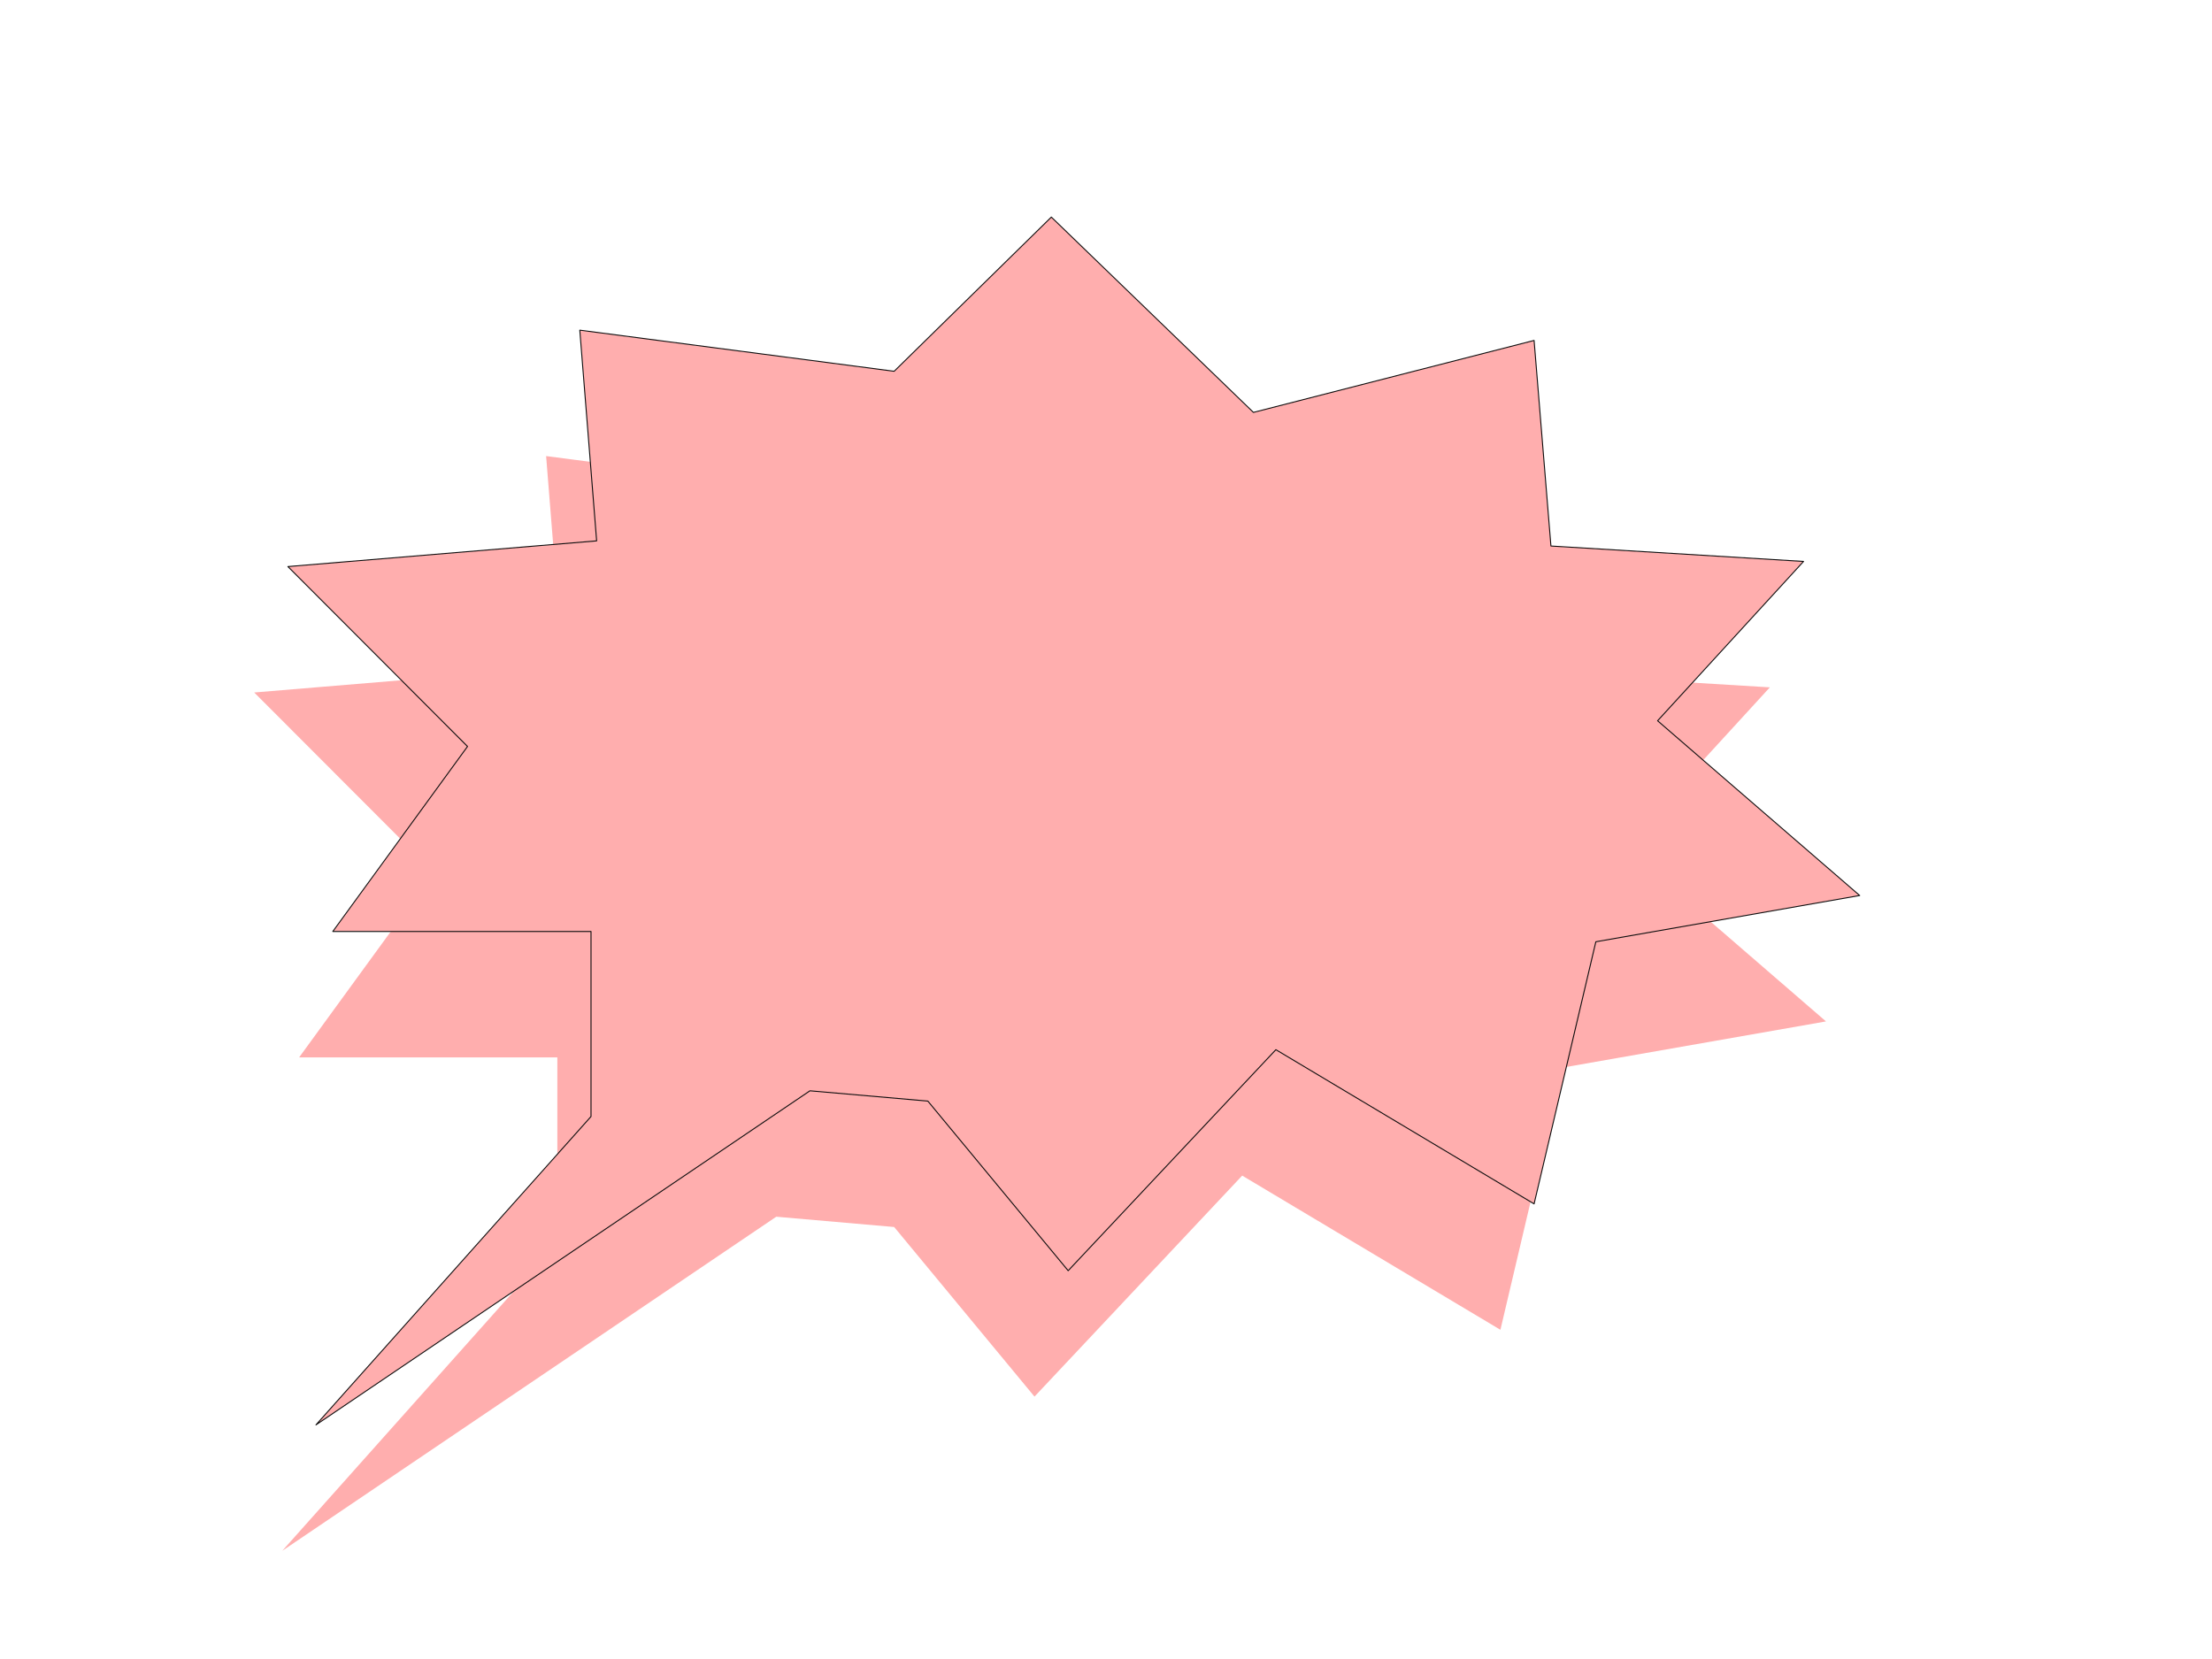
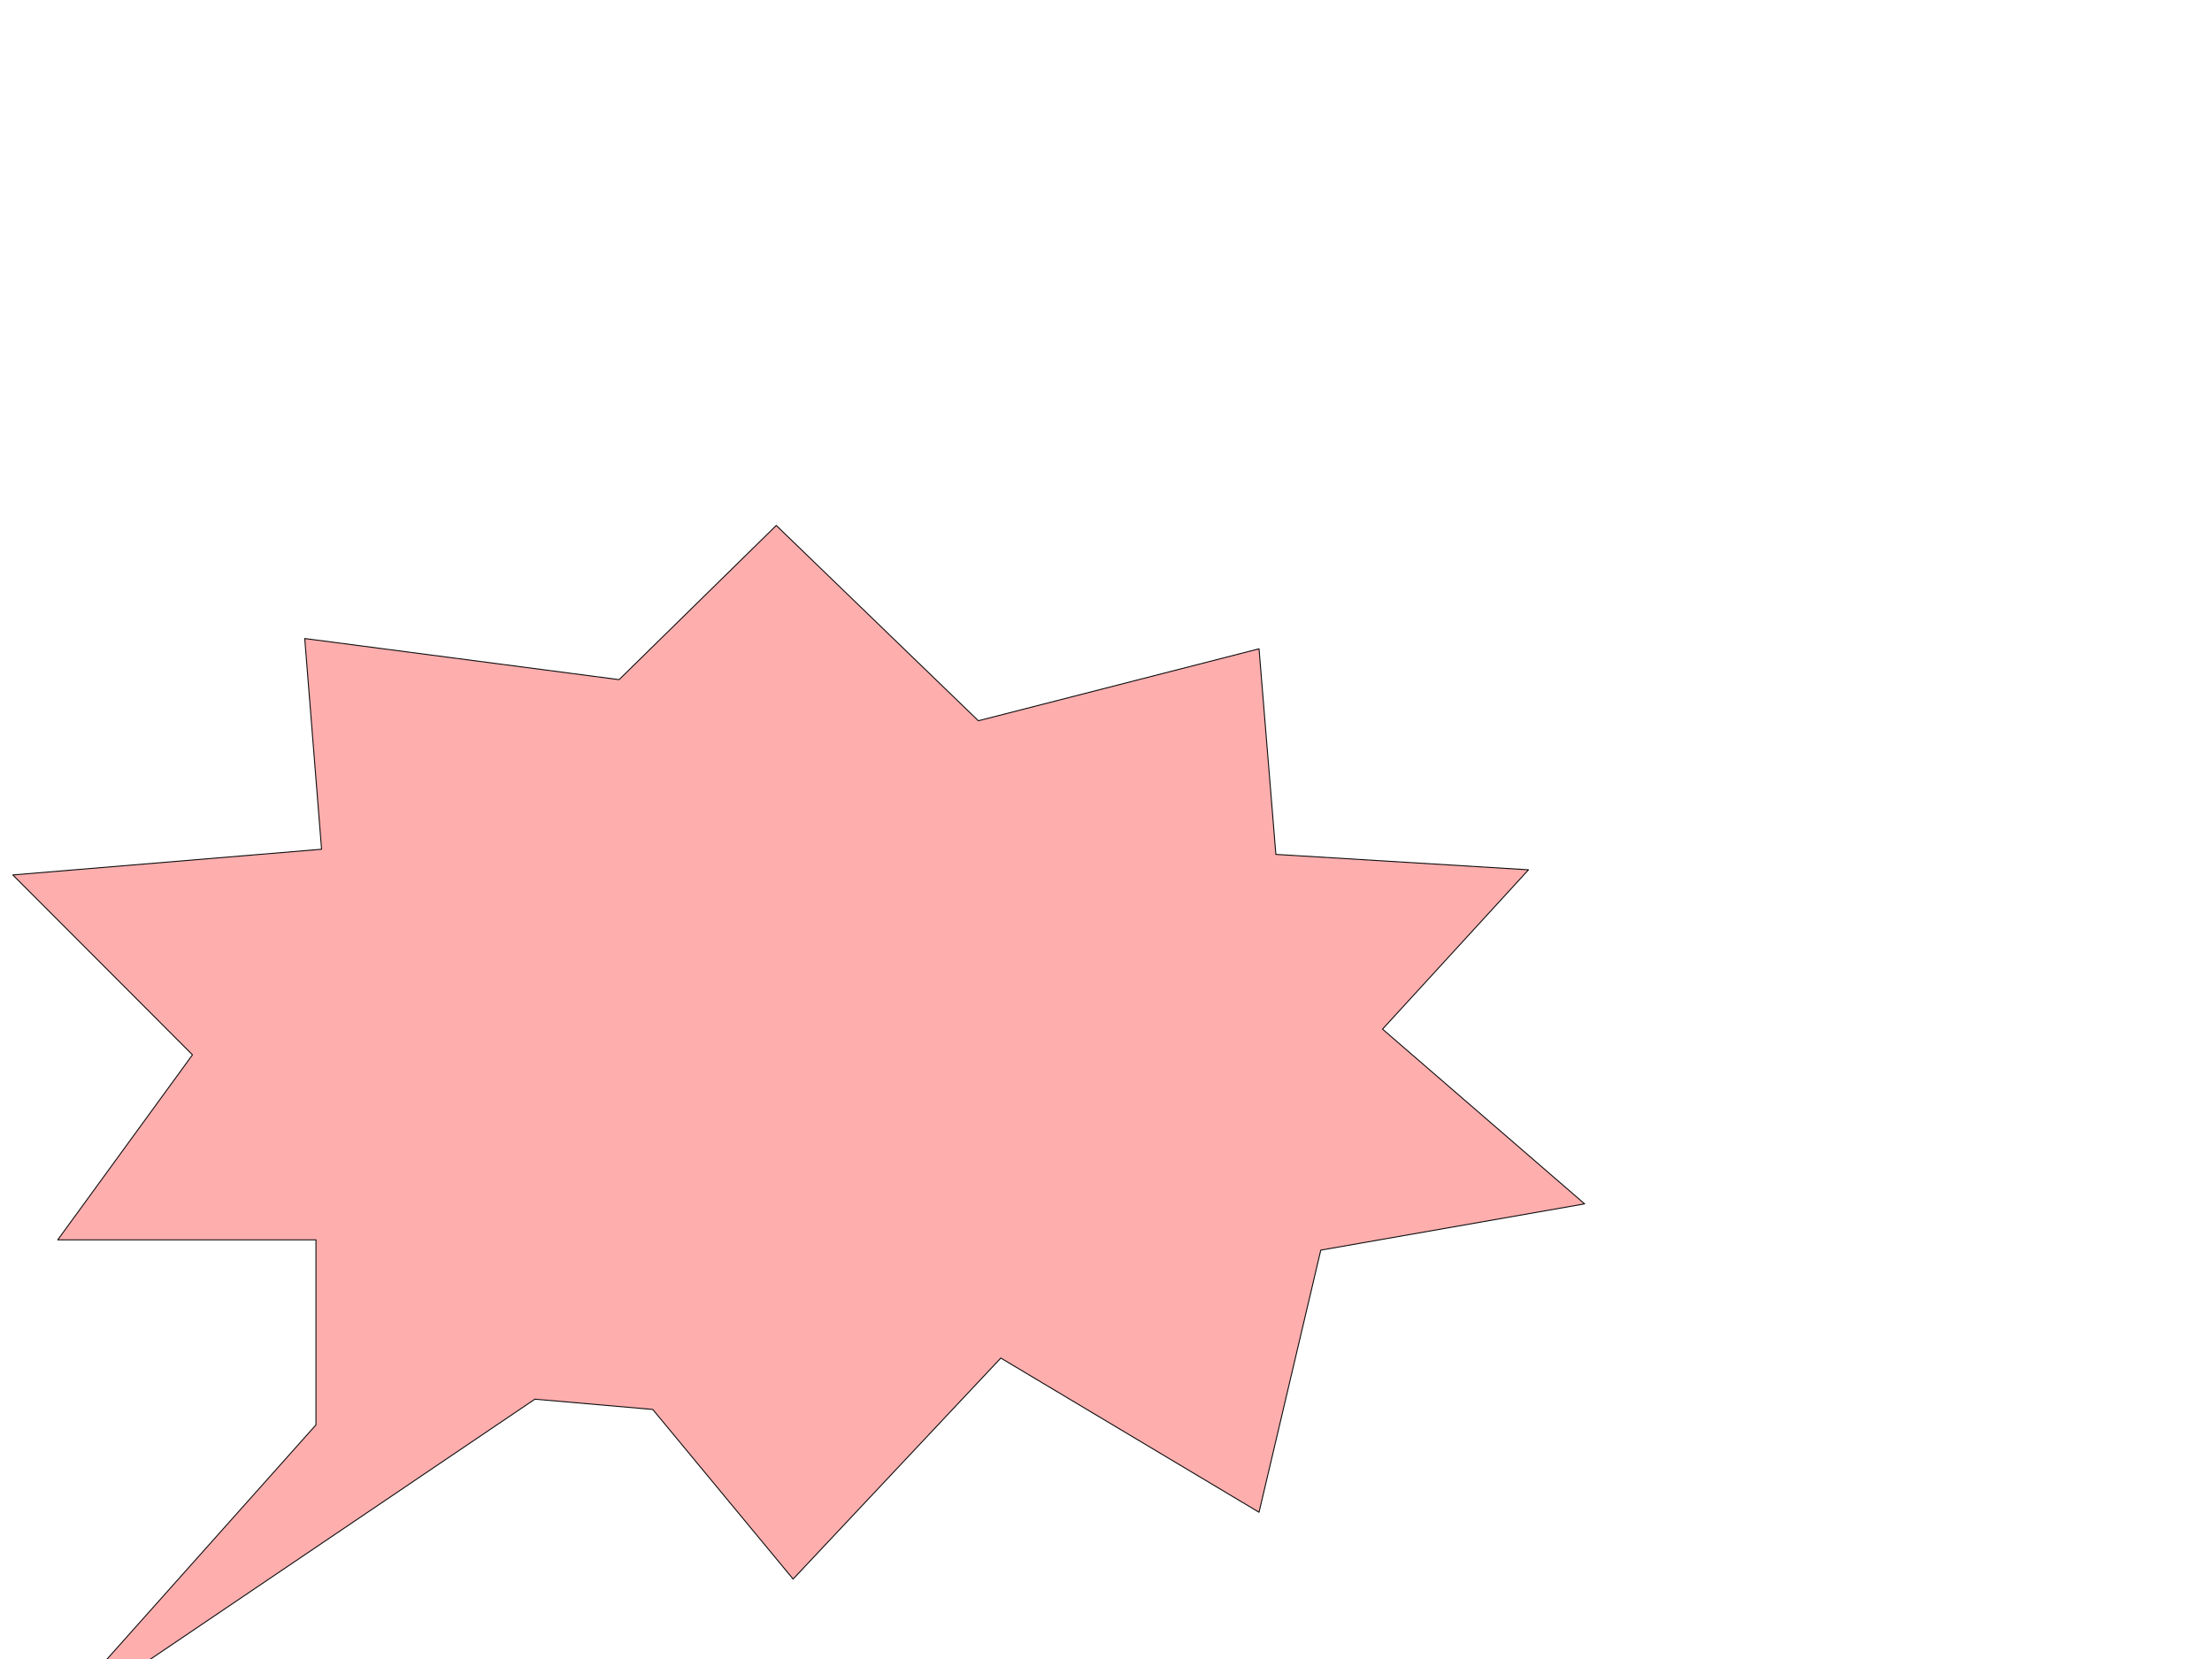
<svg xmlns="http://www.w3.org/2000/svg" width="640" height="480">
  <title>red speech bubble</title>
  <defs>
    <filter height="1.263" y="-0.131" width="1.221" x="-0.11" id="filter3839" color-interpolation-filters="sRGB">
      <feGaussianBlur id="feGaussianBlur3841" stdDeviation="1.609" />
    </filter>
  </defs>
  <g>
    <title>Layer 1</title>
    <g opacity="0.95" id="layer1">
      <g id="g2870">
-         <path fill="#ffaaaa" filter="url(#filter3839)" d="m81.671,448.692l79.584,-89.221l0,-53.533l-74.711,0l38.98,-53.533l-51.973,-52.046l89.329,-7.435l-4.872,-60.968l90.954,11.896l45.477,-44.611l58.47,56.507l81.208,-20.818l4.872,59.481l73.087,4.461l-42.228,46.098l58.47,50.559l-76.336,13.383l-17.866,75.838l-74.711,-44.611l-60.094,63.942l-40.604,-49.072l-34.108,-2.974l-142.926,96.657z" id="path3815-9" />
-         <path fill="#ffaaaa" stroke="#000000" stroke-width="0.285px" stroke-linejoin="round" d="m91.416,412.26l79.584,-89.221l0,-53.533l-74.711,0l38.98,-53.533l-51.973,-52.046l89.329,-7.435l-4.872,-60.968l90.953,11.896l45.477,-44.611l58.47,56.507l81.208,-20.818l4.872,59.481l73.087,4.461l-42.228,46.098l58.47,50.559l-76.336,13.383l-17.866,75.838l-74.711,-44.611l-60.094,63.942l-40.604,-49.072l-34.108,-2.974l-142.926,96.657z" id="path3815" />
+         <path fill="#ffaaaa" stroke="#000000" stroke-width="0.285px" stroke-linejoin="round" d="m91.416,412.26l0,-53.533l-74.711,0l38.98,-53.533l-51.973,-52.046l89.329,-7.435l-4.872,-60.968l90.953,11.896l45.477,-44.611l58.47,56.507l81.208,-20.818l4.872,59.481l73.087,4.461l-42.228,46.098l58.47,50.559l-76.336,13.383l-17.866,75.838l-74.711,-44.611l-60.094,63.942l-40.604,-49.072l-34.108,-2.974l-142.926,96.657z" id="path3815" />
      </g>
    </g>
  </g>
</svg>